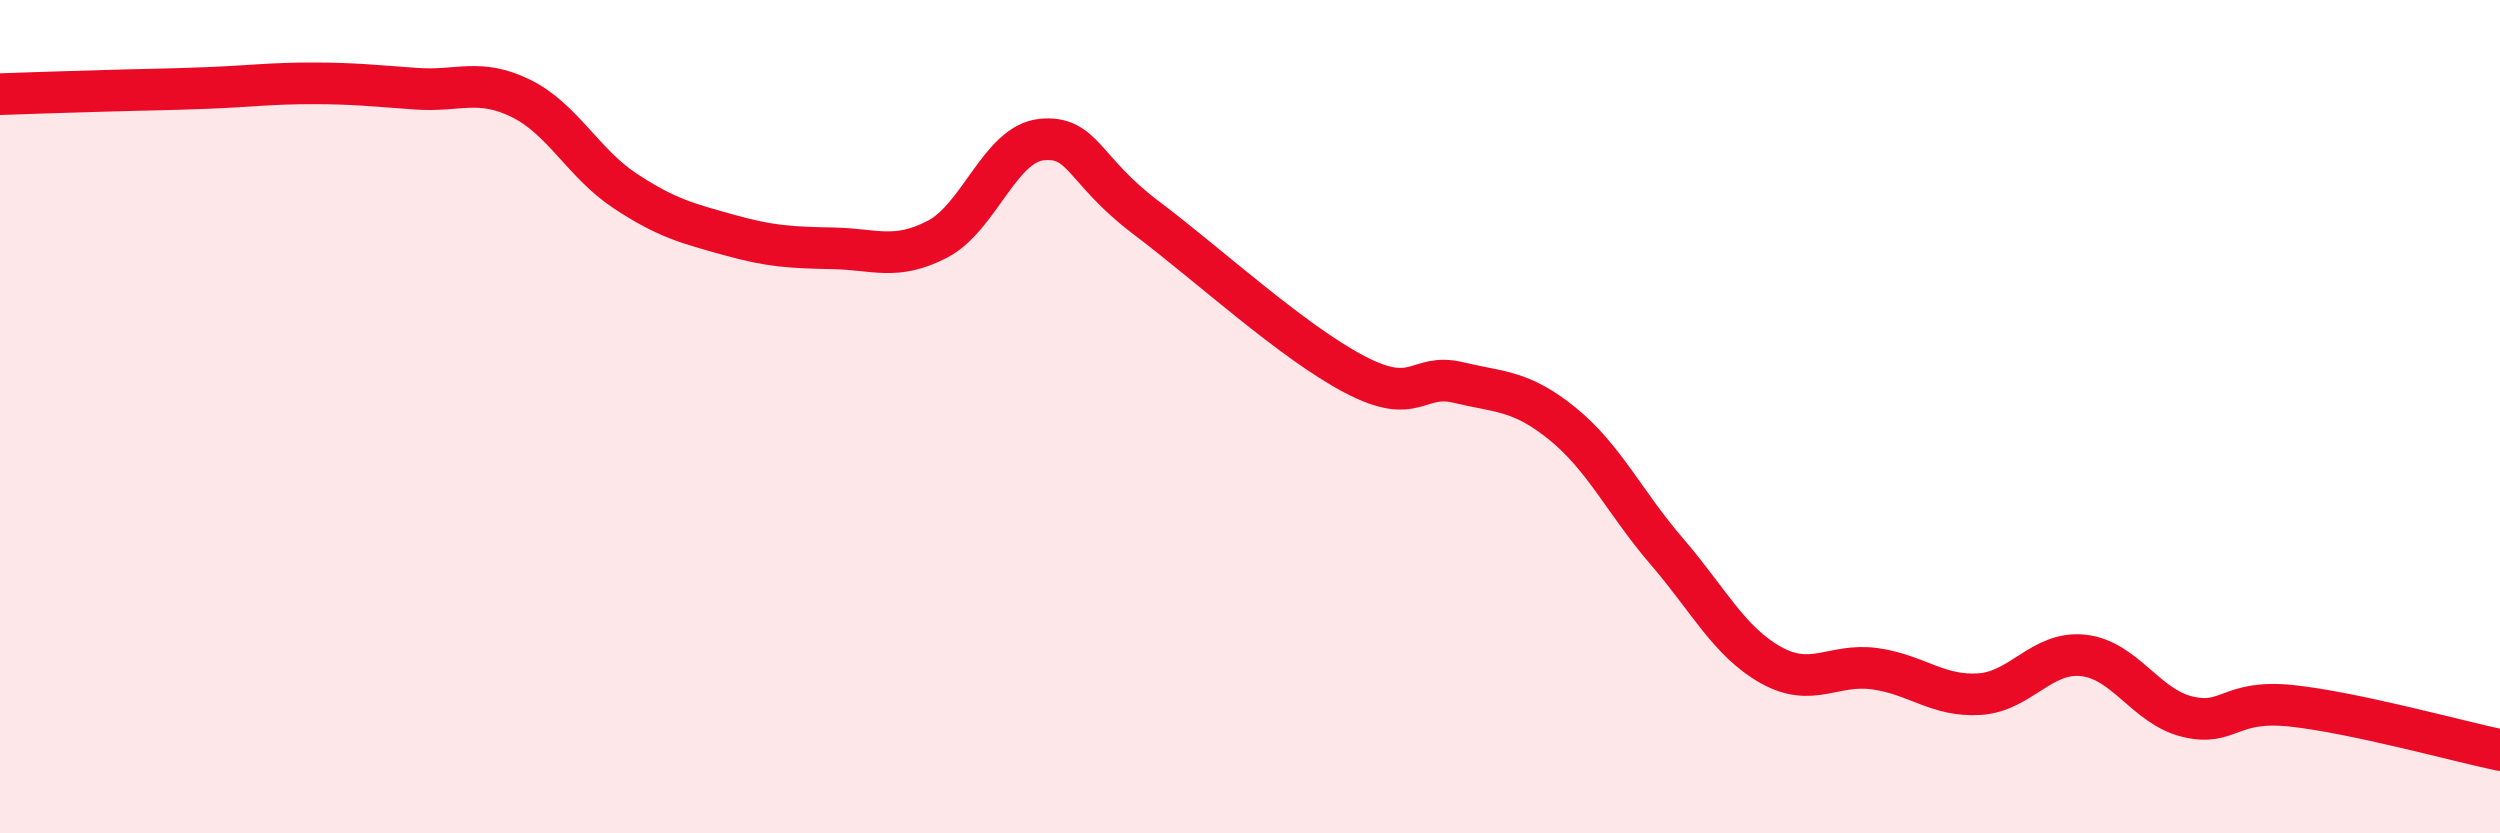
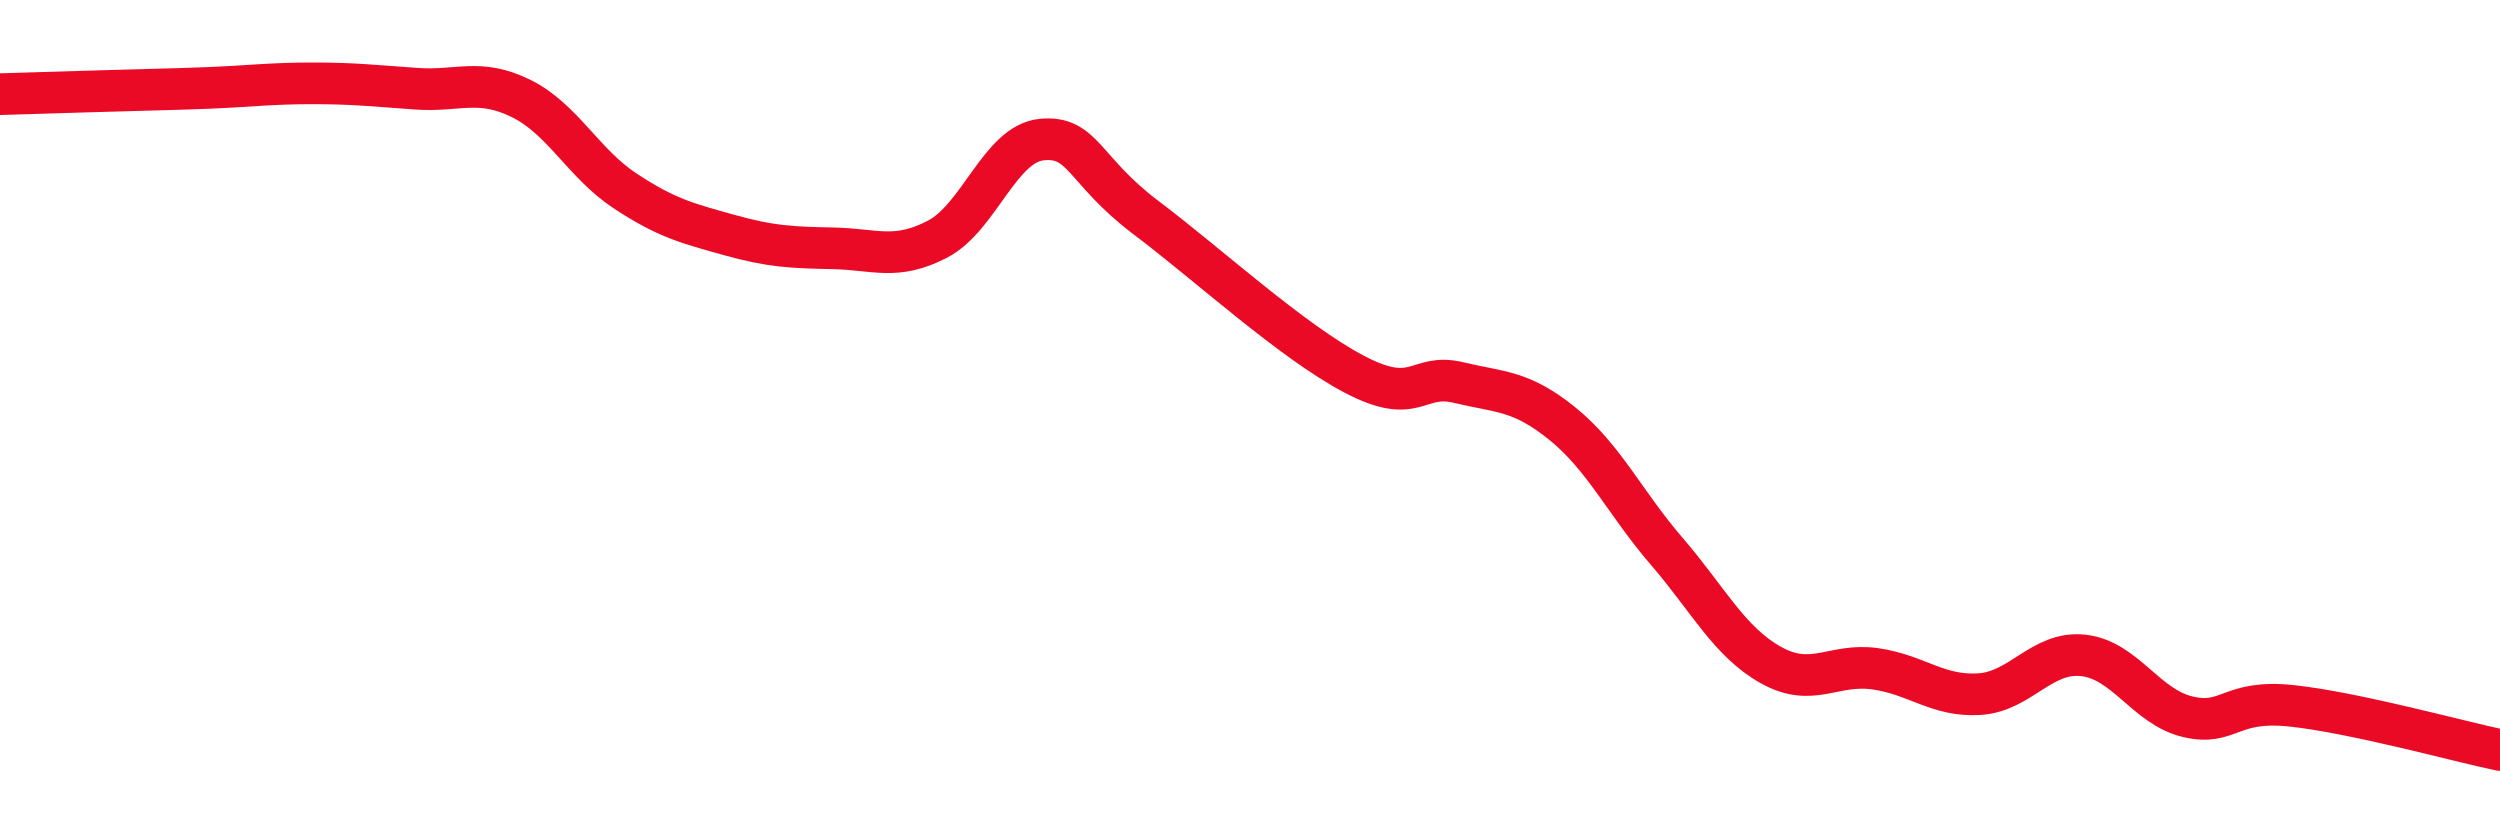
<svg xmlns="http://www.w3.org/2000/svg" width="60" height="20" viewBox="0 0 60 20">
-   <path d="M 0,2.26 C 0.5,2.24 1.5,2.21 2.5,2.18 C 3.5,2.15 4,2.15 5,2.11 C 6,2.07 6.5,2 7.5,2 C 8.5,2 9,2.06 10,2.13 C 11,2.2 11.5,1.87 12.5,2.36 C 13.5,2.85 14,3.92 15,4.58 C 16,5.24 16.5,5.36 17.5,5.64 C 18.5,5.92 19,5.94 20,5.96 C 21,5.98 21.5,6.26 22.5,5.74 C 23.5,5.22 24,3.45 25,3.35 C 26,3.25 26,4.09 27.5,5.22 C 29,6.35 31,8.19 32.5,8.98 C 34,9.77 34,8.94 35,9.18 C 36,9.42 36.5,9.36 37.5,10.17 C 38.5,10.98 39,12.07 40,13.23 C 41,14.39 41.5,15.4 42.5,15.96 C 43.5,16.52 44,15.91 45,16.05 C 46,16.19 46.5,16.72 47.5,16.66 C 48.5,16.6 49,15.62 50,15.73 C 51,15.84 51.5,16.96 52.5,17.2 C 53.5,17.44 53.5,16.78 55,16.94 C 56.5,17.1 59,17.79 60,18L60 20L0 20Z" fill="#EB0A25" opacity="0.1" stroke-linecap="round" stroke-linejoin="round" />
-   <path d="M 0,2.26 C 0.5,2.24 1.5,2.21 2.5,2.18 C 3.5,2.15 4,2.15 5,2.11 C 6,2.07 6.5,2 7.5,2 C 8.5,2 9,2.06 10,2.13 C 11,2.2 11.5,1.87 12.5,2.36 C 13.5,2.85 14,3.92 15,4.58 C 16,5.24 16.5,5.36 17.5,5.64 C 18.5,5.92 19,5.94 20,5.96 C 21,5.98 21.5,6.26 22.5,5.74 C 23.5,5.22 24,3.45 25,3.35 C 26,3.25 26,4.09 27.5,5.22 C 29,6.35 31,8.19 32.5,8.98 C 34,9.77 34,8.94 35,9.18 C 36,9.42 36.5,9.36 37.5,10.17 C 38.5,10.98 39,12.07 40,13.23 C 41,14.39 41.5,15.4 42.5,15.96 C 43.5,16.52 44,15.91 45,16.05 C 46,16.19 46.5,16.72 47.5,16.66 C 48.5,16.6 49,15.62 50,15.73 C 51,15.84 51.5,16.96 52.5,17.2 C 53.5,17.44 53.5,16.78 55,16.94 C 56.5,17.1 59,17.79 60,18" stroke="#EB0A25" stroke-width="1" fill="none" stroke-linecap="round" stroke-linejoin="round" />
+   <path d="M 0,2.26 C 3.5,2.15 4,2.15 5,2.11 C 6,2.07 6.5,2 7.5,2 C 8.5,2 9,2.06 10,2.13 C 11,2.2 11.5,1.87 12.5,2.36 C 13.5,2.85 14,3.92 15,4.58 C 16,5.24 16.5,5.36 17.5,5.64 C 18.5,5.92 19,5.94 20,5.96 C 21,5.98 21.5,6.26 22.5,5.74 C 23.5,5.22 24,3.45 25,3.35 C 26,3.25 26,4.09 27.5,5.22 C 29,6.35 31,8.19 32.5,8.98 C 34,9.77 34,8.94 35,9.18 C 36,9.42 36.5,9.36 37.5,10.17 C 38.5,10.98 39,12.07 40,13.23 C 41,14.39 41.5,15.4 42.5,15.96 C 43.5,16.52 44,15.91 45,16.05 C 46,16.19 46.5,16.72 47.5,16.66 C 48.5,16.6 49,15.62 50,15.73 C 51,15.84 51.5,16.96 52.5,17.2 C 53.5,17.44 53.5,16.78 55,16.94 C 56.5,17.1 59,17.79 60,18" stroke="#EB0A25" stroke-width="1" fill="none" stroke-linecap="round" stroke-linejoin="round" />
</svg>